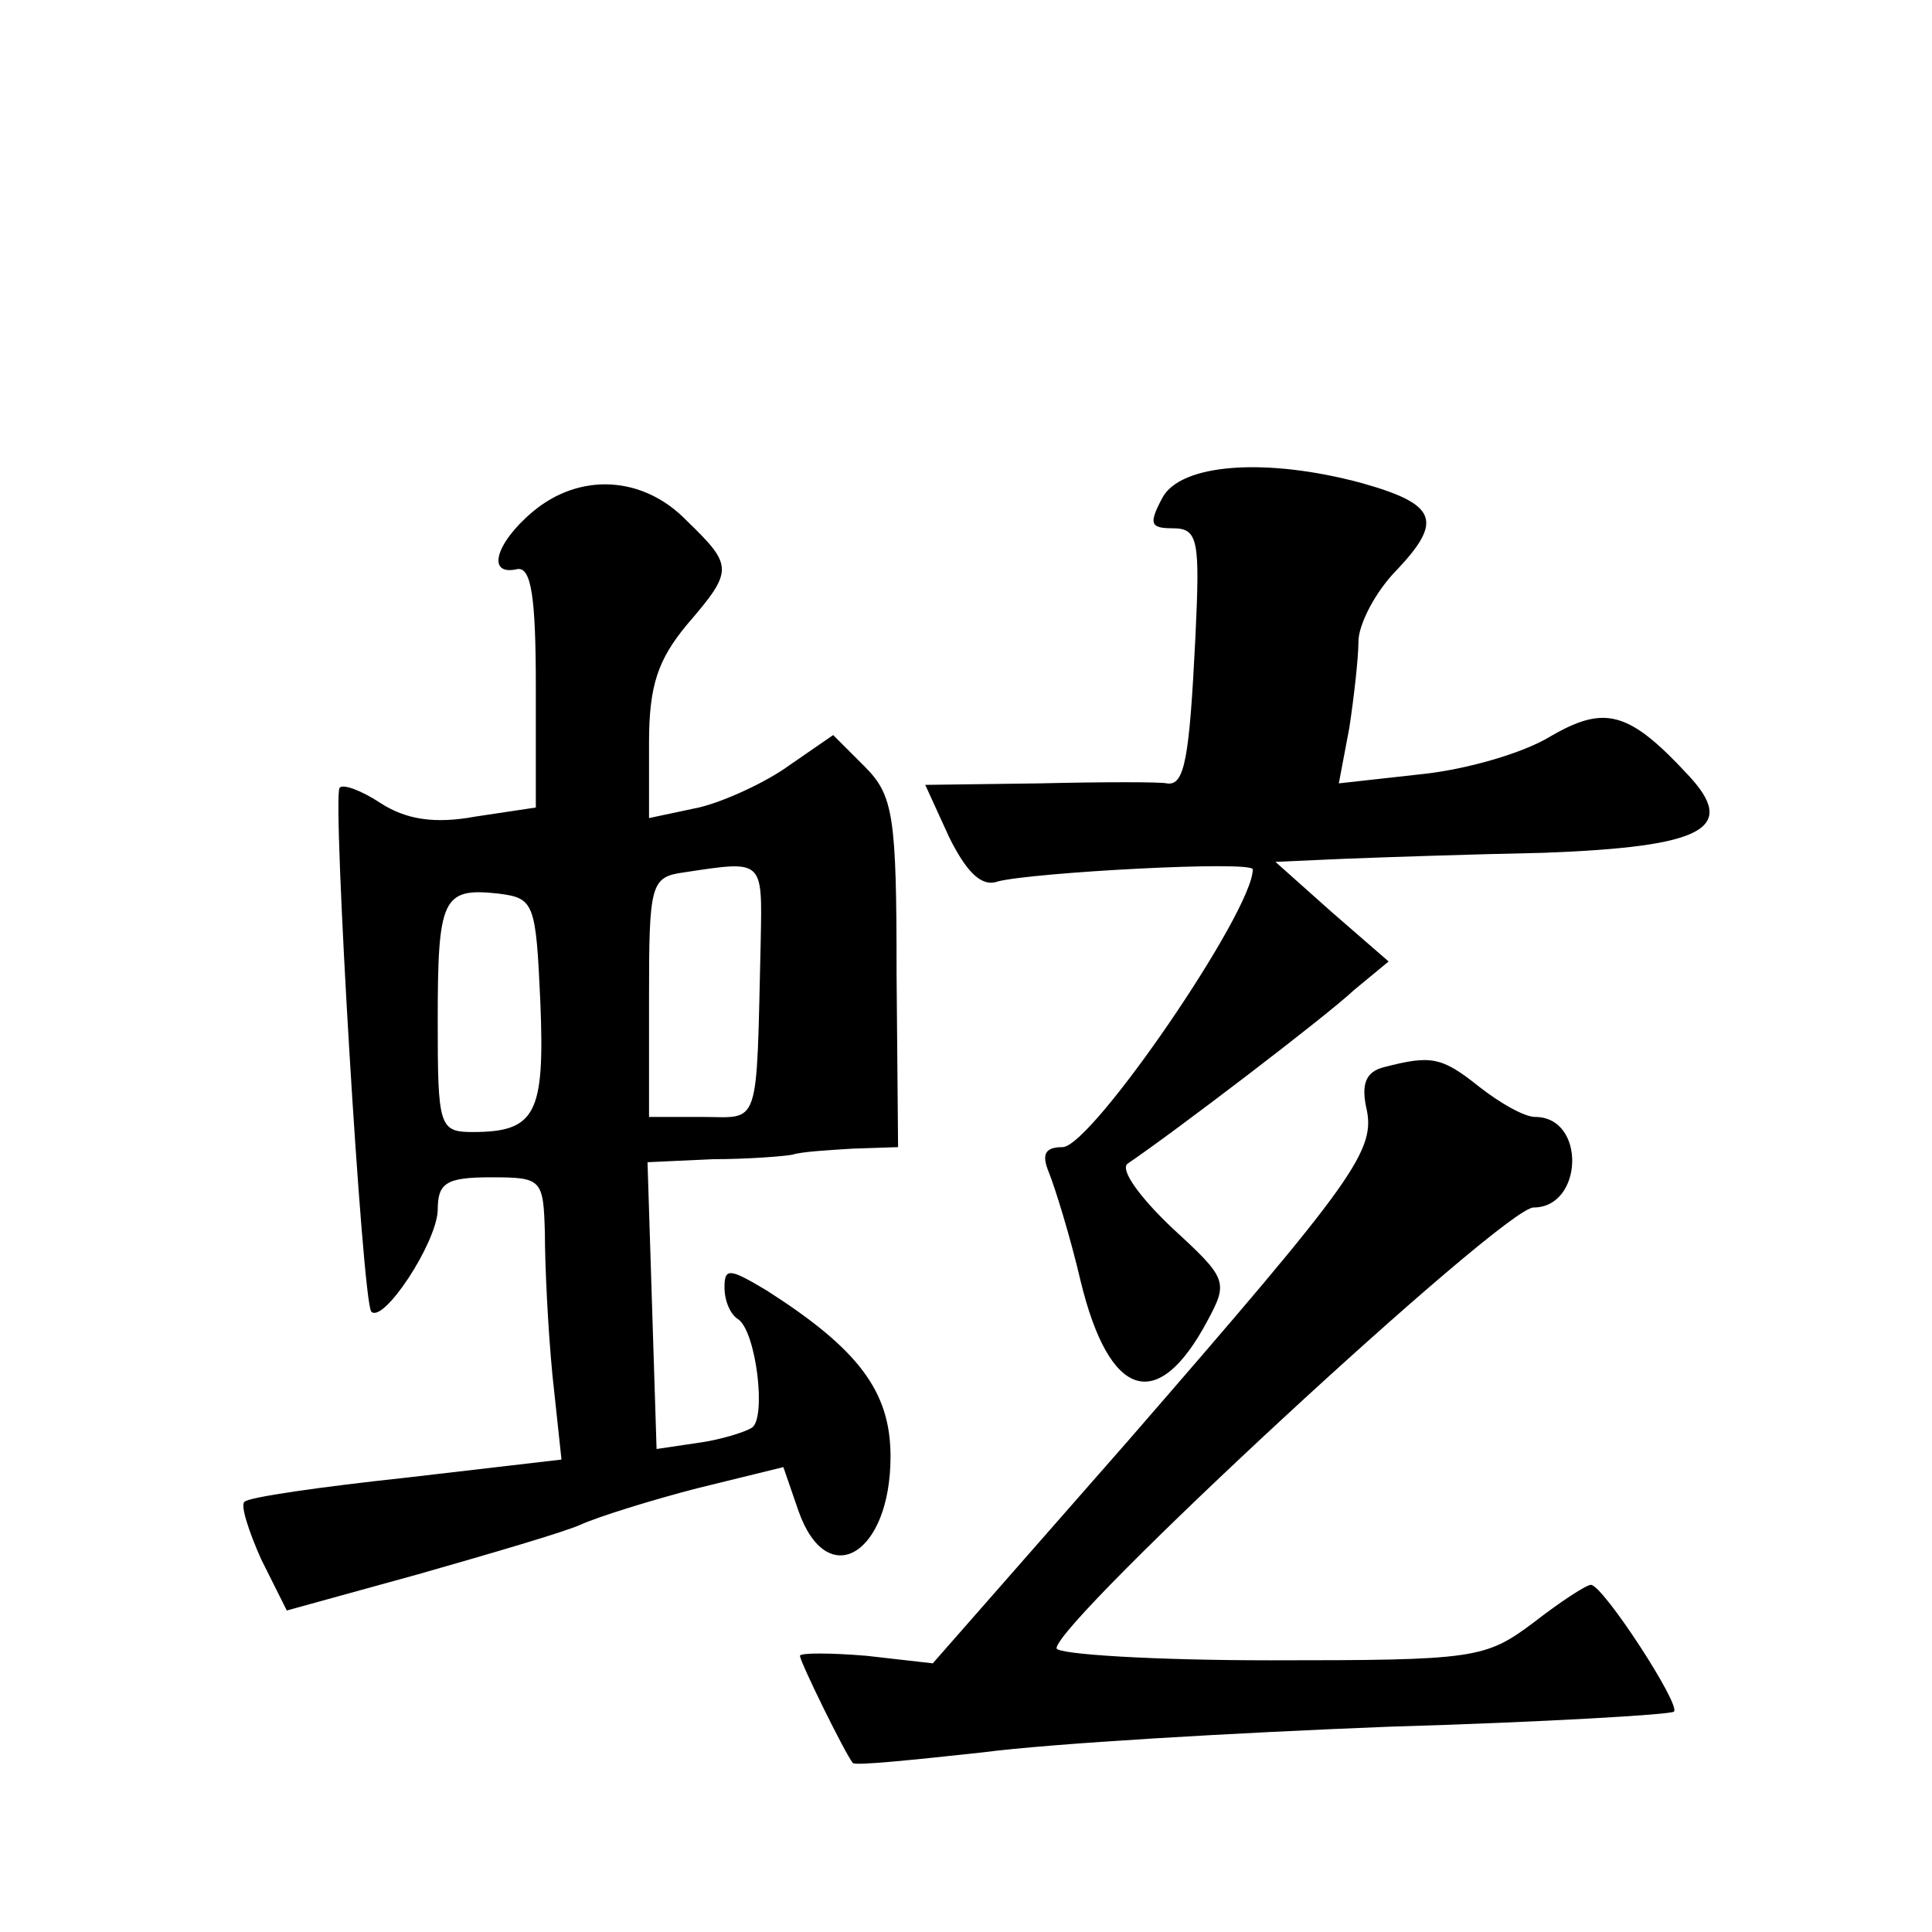
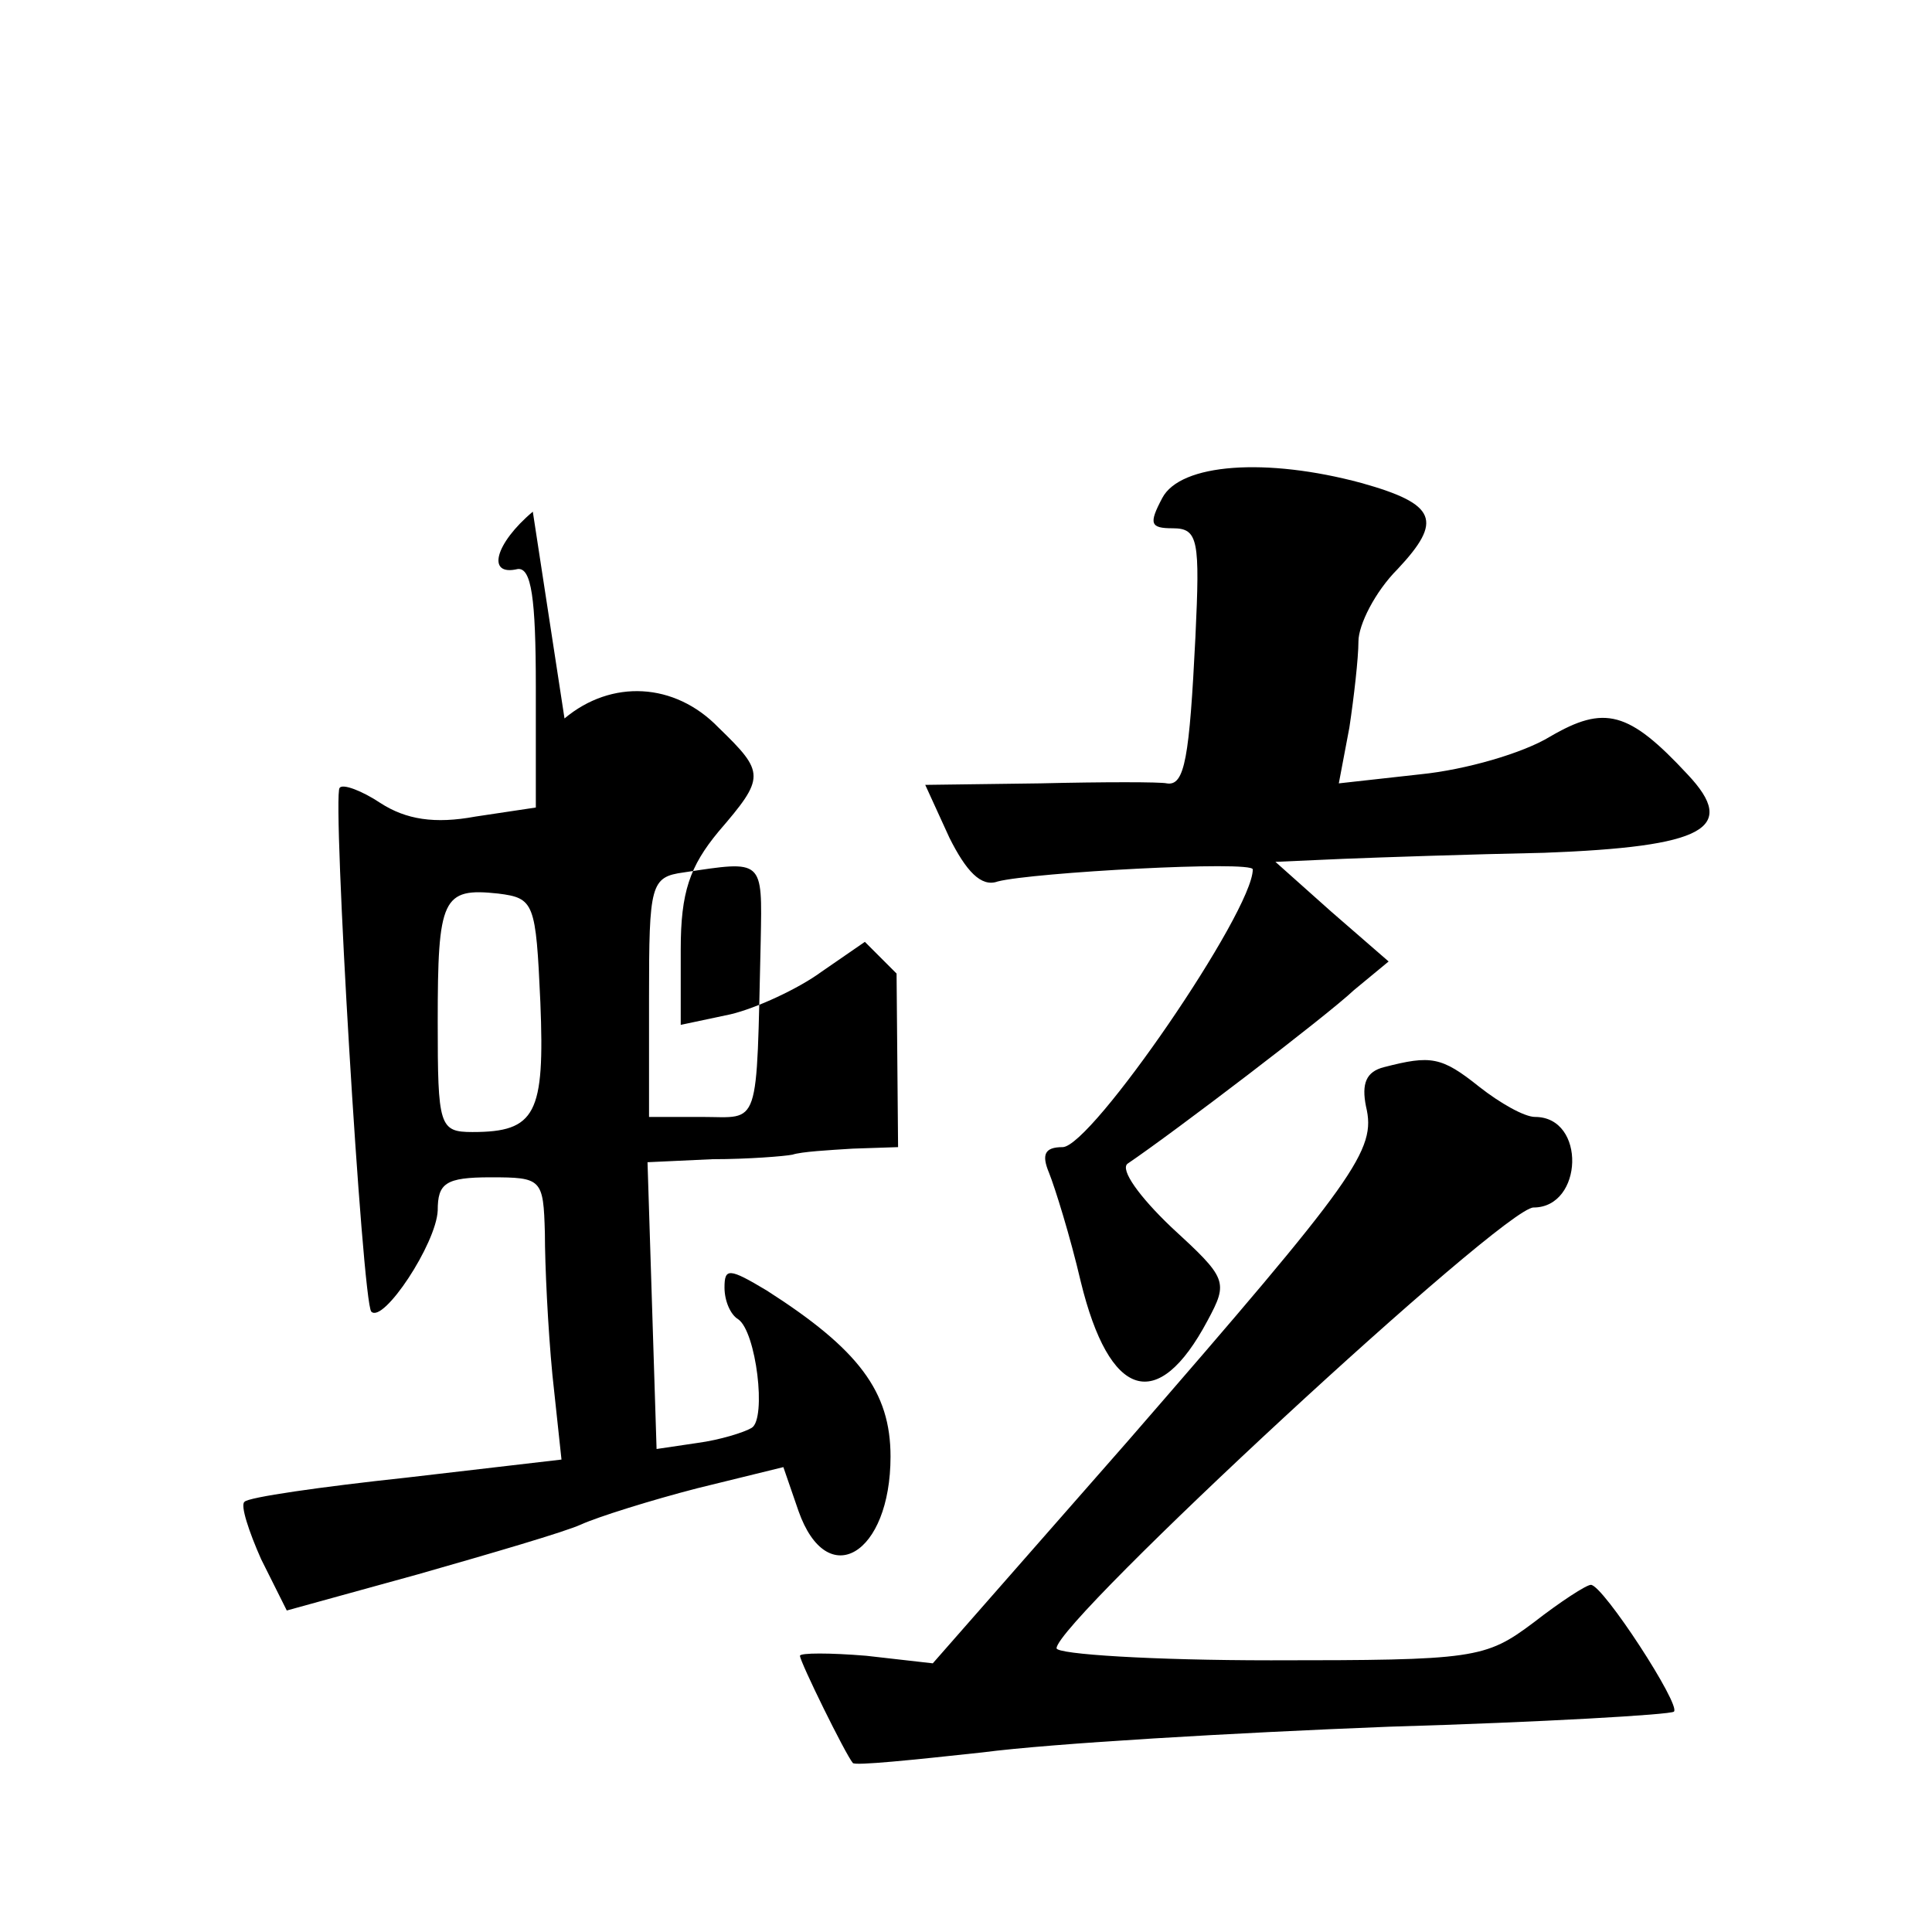
<svg xmlns="http://www.w3.org/2000/svg" version="1.0" width="128pt" height="128pt" viewBox="0 0 128 128" preserveAspectRatio="xMidYMid meet">
  <g transform="translate(0,128) scale(0.1,-0.1)" fill="#0" stroke="none">
-     <path d="M770 950 c-9 -17 -8 -20 7 -20 17 0 18 -8 15 -72 -4 -80 -7 -99 -19 -97 -4 1 -42 1 -84 0 l-76 -1 16 -35 c11 -22 21 -33 32 -29 23 6 169 14 169 8 0 -28 -107 -184 -126 -184 -12 0 -14 -5 -9 -17 4 -10 14 -42 21 -72 19 -78 51 -88 84 -26 14 26 13 28 -24 62 -21 20 -34 38 -29 42 31 21 132 98 150 115 l23 19 -38 33 -37 33 45 2 c25 1 84 3 133 4 106 4 129 16 95 52 -39 42 -55 46 -91 25 -18 -11 -56 -22 -86 -25 l-54 -6 7 37 c3 20 6 46 6 57 0 11 11 33 26 48 30 32 26 43 -24 57 -63 17 -120 13 -132 -10z M353 941 c-25 -21 -31 -43 -10 -38 9 1 12 -19 12 -78 l0 -80 -40 -6 c-27 -5 -46 -2 -63 9 -12 8 -25 13 -27 10 -5 -5 15 -341 21 -347 8 -8 43 45 44 67 0 18 5 22 35 22 34 0 35 -1 36 -37 0 -21 2 -63 5 -94 l6 -56 -103 -12 c-56 -6 -105 -13 -107 -16 -3 -2 3 -20 11 -38 l17 -34 87 24 c49 14 97 28 108 33 11 5 46 16 77 24 l57 14 10 -29 c19 -54 61 -29 61 36 0 43 -21 71 -82 110 -25 15 -28 15 -28 2 0 -9 4 -18 9 -21 12 -8 19 -66 9 -72 -5 -3 -21 -8 -36 -10 l-27 -4 -3 95 -3 95 43 2 c24 0 48 2 53 3 6 2 24 3 40 4 l30 1 -1 115 c0 104 -2 118 -21 137 l-21 21 -29 -20 c-15 -11 -43 -24 -60 -28 l-33 -7 0 50 c0 38 6 55 25 78 31 36 31 39 0 69 -29 30 -71 32 -102 6z m151 -284 c-3 -127 0 -117 -39 -117 l-35 0 0 79 c0 75 1 80 23 83 53 8 52 9 51 -45z m-146 -41 c3 -74 -3 -86 -45 -86 -22 0 -23 4 -23 73 0 82 3 89 40 85 24 -3 25 -6 28 -72z M917 573 c-12 -3 -15 -11 -12 -26 7 -29 -6 -47 -158 -222 l-129 -147 -44 5 c-24 2 -44 2 -44 0 0 -4 30 -65 35 -71 1 -2 40 2 86 7 46 6 167 13 269 17 102 3 187 8 189 10 5 4 -47 84 -55 84 -3 0 -20 -11 -38 -25 -32 -24 -39 -25 -174 -25 -78 0 -142 4 -142 8 0 18 296 292 316 292 33 0 35 60 1 60 -7 0 -23 9 -37 20 -25 20 -32 21 -63 13z" />
+     <path d="M770 950 c-9 -17 -8 -20 7 -20 17 0 18 -8 15 -72 -4 -80 -7 -99 -19 -97 -4 1 -42 1 -84 0 l-76 -1 16 -35 c11 -22 21 -33 32 -29 23 6 169 14 169 8 0 -28 -107 -184 -126 -184 -12 0 -14 -5 -9 -17 4 -10 14 -42 21 -72 19 -78 51 -88 84 -26 14 26 13 28 -24 62 -21 20 -34 38 -29 42 31 21 132 98 150 115 l23 19 -38 33 -37 33 45 2 c25 1 84 3 133 4 106 4 129 16 95 52 -39 42 -55 46 -91 25 -18 -11 -56 -22 -86 -25 l-54 -6 7 37 c3 20 6 46 6 57 0 11 11 33 26 48 30 32 26 43 -24 57 -63 17 -120 13 -132 -10z M353 941 c-25 -21 -31 -43 -10 -38 9 1 12 -19 12 -78 l0 -80 -40 -6 c-27 -5 -46 -2 -63 9 -12 8 -25 13 -27 10 -5 -5 15 -341 21 -347 8 -8 43 45 44 67 0 18 5 22 35 22 34 0 35 -1 36 -37 0 -21 2 -63 5 -94 l6 -56 -103 -12 c-56 -6 -105 -13 -107 -16 -3 -2 3 -20 11 -38 l17 -34 87 24 c49 14 97 28 108 33 11 5 46 16 77 24 l57 14 10 -29 c19 -54 61 -29 61 36 0 43 -21 71 -82 110 -25 15 -28 15 -28 2 0 -9 4 -18 9 -21 12 -8 19 -66 9 -72 -5 -3 -21 -8 -36 -10 l-27 -4 -3 95 -3 95 43 2 c24 0 48 2 53 3 6 2 24 3 40 4 l30 1 -1 115 l-21 21 -29 -20 c-15 -11 -43 -24 -60 -28 l-33 -7 0 50 c0 38 6 55 25 78 31 36 31 39 0 69 -29 30 -71 32 -102 6z m151 -284 c-3 -127 0 -117 -39 -117 l-35 0 0 79 c0 75 1 80 23 83 53 8 52 9 51 -45z m-146 -41 c3 -74 -3 -86 -45 -86 -22 0 -23 4 -23 73 0 82 3 89 40 85 24 -3 25 -6 28 -72z M917 573 c-12 -3 -15 -11 -12 -26 7 -29 -6 -47 -158 -222 l-129 -147 -44 5 c-24 2 -44 2 -44 0 0 -4 30 -65 35 -71 1 -2 40 2 86 7 46 6 167 13 269 17 102 3 187 8 189 10 5 4 -47 84 -55 84 -3 0 -20 -11 -38 -25 -32 -24 -39 -25 -174 -25 -78 0 -142 4 -142 8 0 18 296 292 316 292 33 0 35 60 1 60 -7 0 -23 9 -37 20 -25 20 -32 21 -63 13z" />
  </g>
</svg>